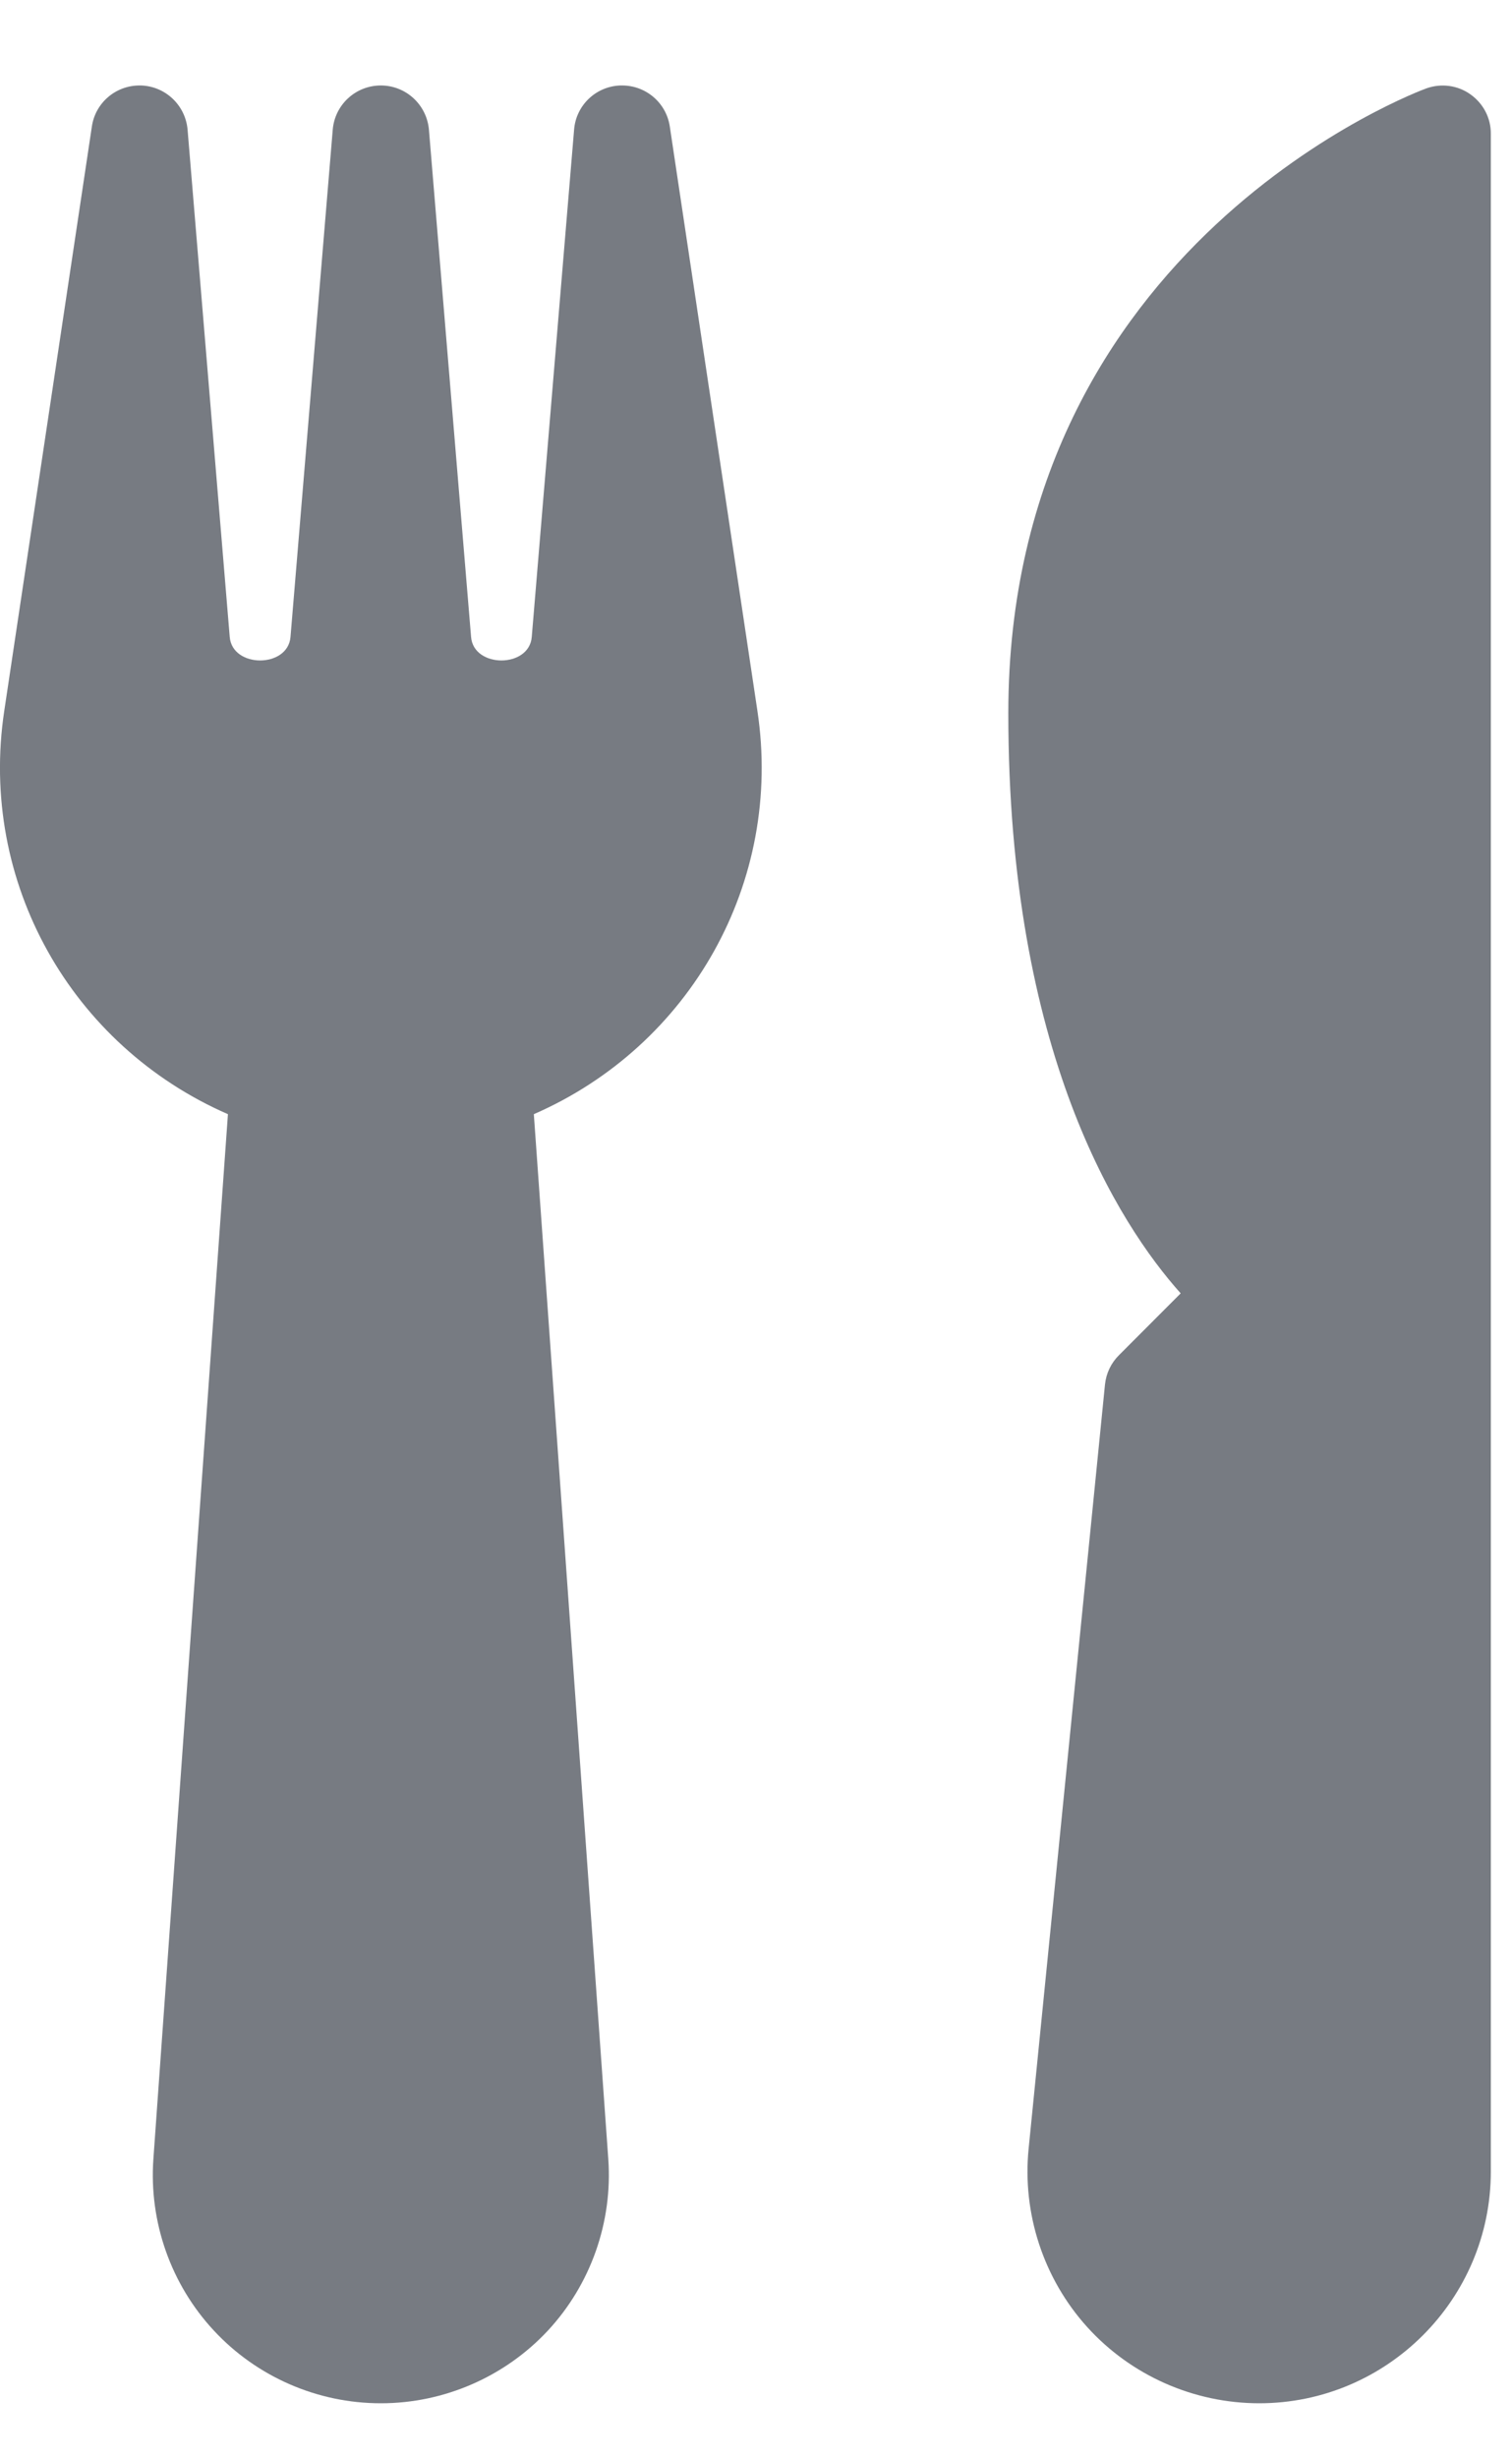
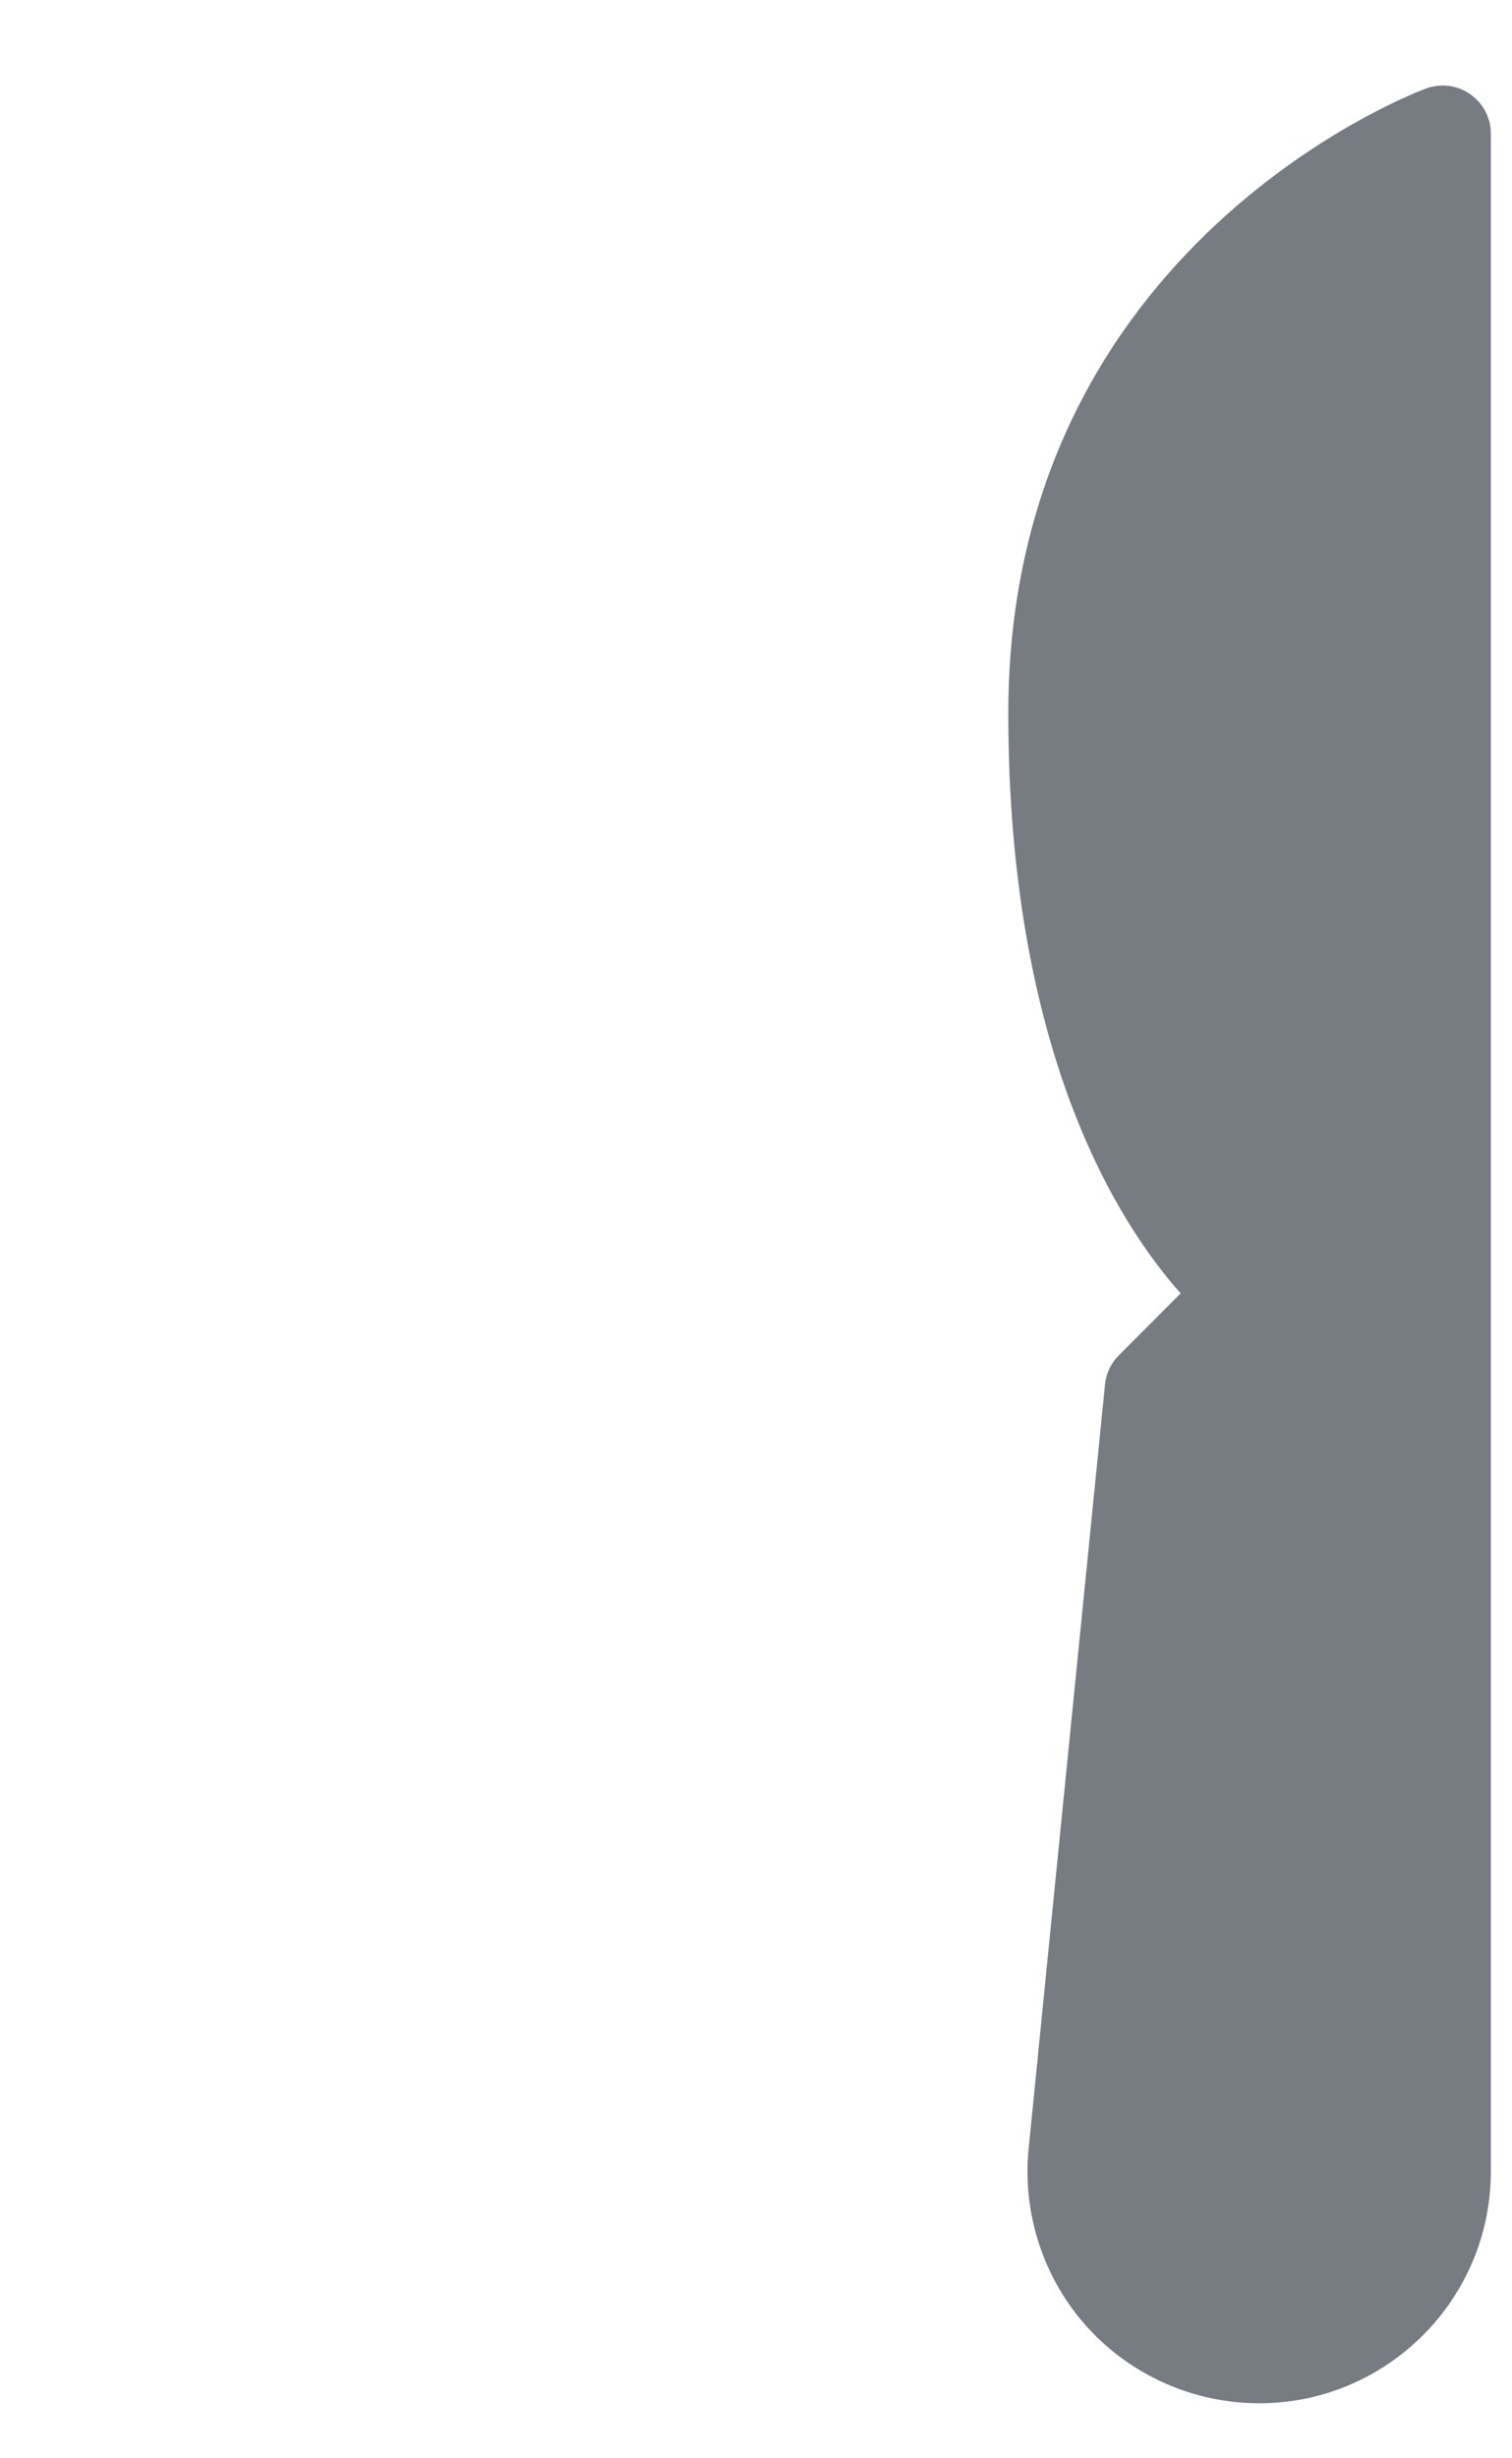
<svg xmlns="http://www.w3.org/2000/svg" width="16" height="26" viewBox="0 0 16 26" fill="none">
-   <path d="M8.015 7.519L7.088 1.339C7.051 1.088 6.836 0.904 6.583 0.904C6.578 0.904 6.572 0.904 6.566 0.904C6.307 0.912 6.095 1.113 6.075 1.372L5.627 6.737C5.6 7.068 5.012 7.068 4.985 6.737L4.539 1.372C4.516 1.107 4.295 0.904 4.03 0.904C3.764 0.904 3.543 1.107 3.521 1.372L3.074 6.737C3.046 7.068 2.459 7.068 2.431 6.737L1.985 1.372C1.963 1.114 1.752 0.913 1.493 0.904C1.486 0.904 1.481 0.904 1.476 0.904C1.224 0.904 1.008 1.088 0.972 1.339L0.045 7.519C-0.228 9.33 0.755 11.062 2.412 11.784L1.623 22.836C1.576 23.501 1.809 24.162 2.264 24.65C2.717 25.138 3.36 25.418 4.028 25.418H4.032C4.699 25.418 5.342 25.138 5.797 24.65C6.251 24.162 6.484 23.501 6.437 22.836L5.649 11.784C7.306 11.062 8.288 9.33 8.015 7.519Z" fill="#777B82" />
  <path d="M15.56 0.998C15.426 0.902 15.252 0.879 15.096 0.934C15.052 0.949 10.67 2.559 10.67 7.543C10.67 11.132 11.837 12.944 12.494 13.679L11.841 14.333C11.757 14.416 11.705 14.526 11.693 14.643L10.885 22.724C10.816 23.411 11.042 24.1 11.505 24.612C11.969 25.125 12.634 25.418 13.325 25.418C14.676 25.418 15.776 24.318 15.776 22.967V1.415C15.777 1.248 15.696 1.094 15.56 0.998Z" fill="#777B82" />
</svg>